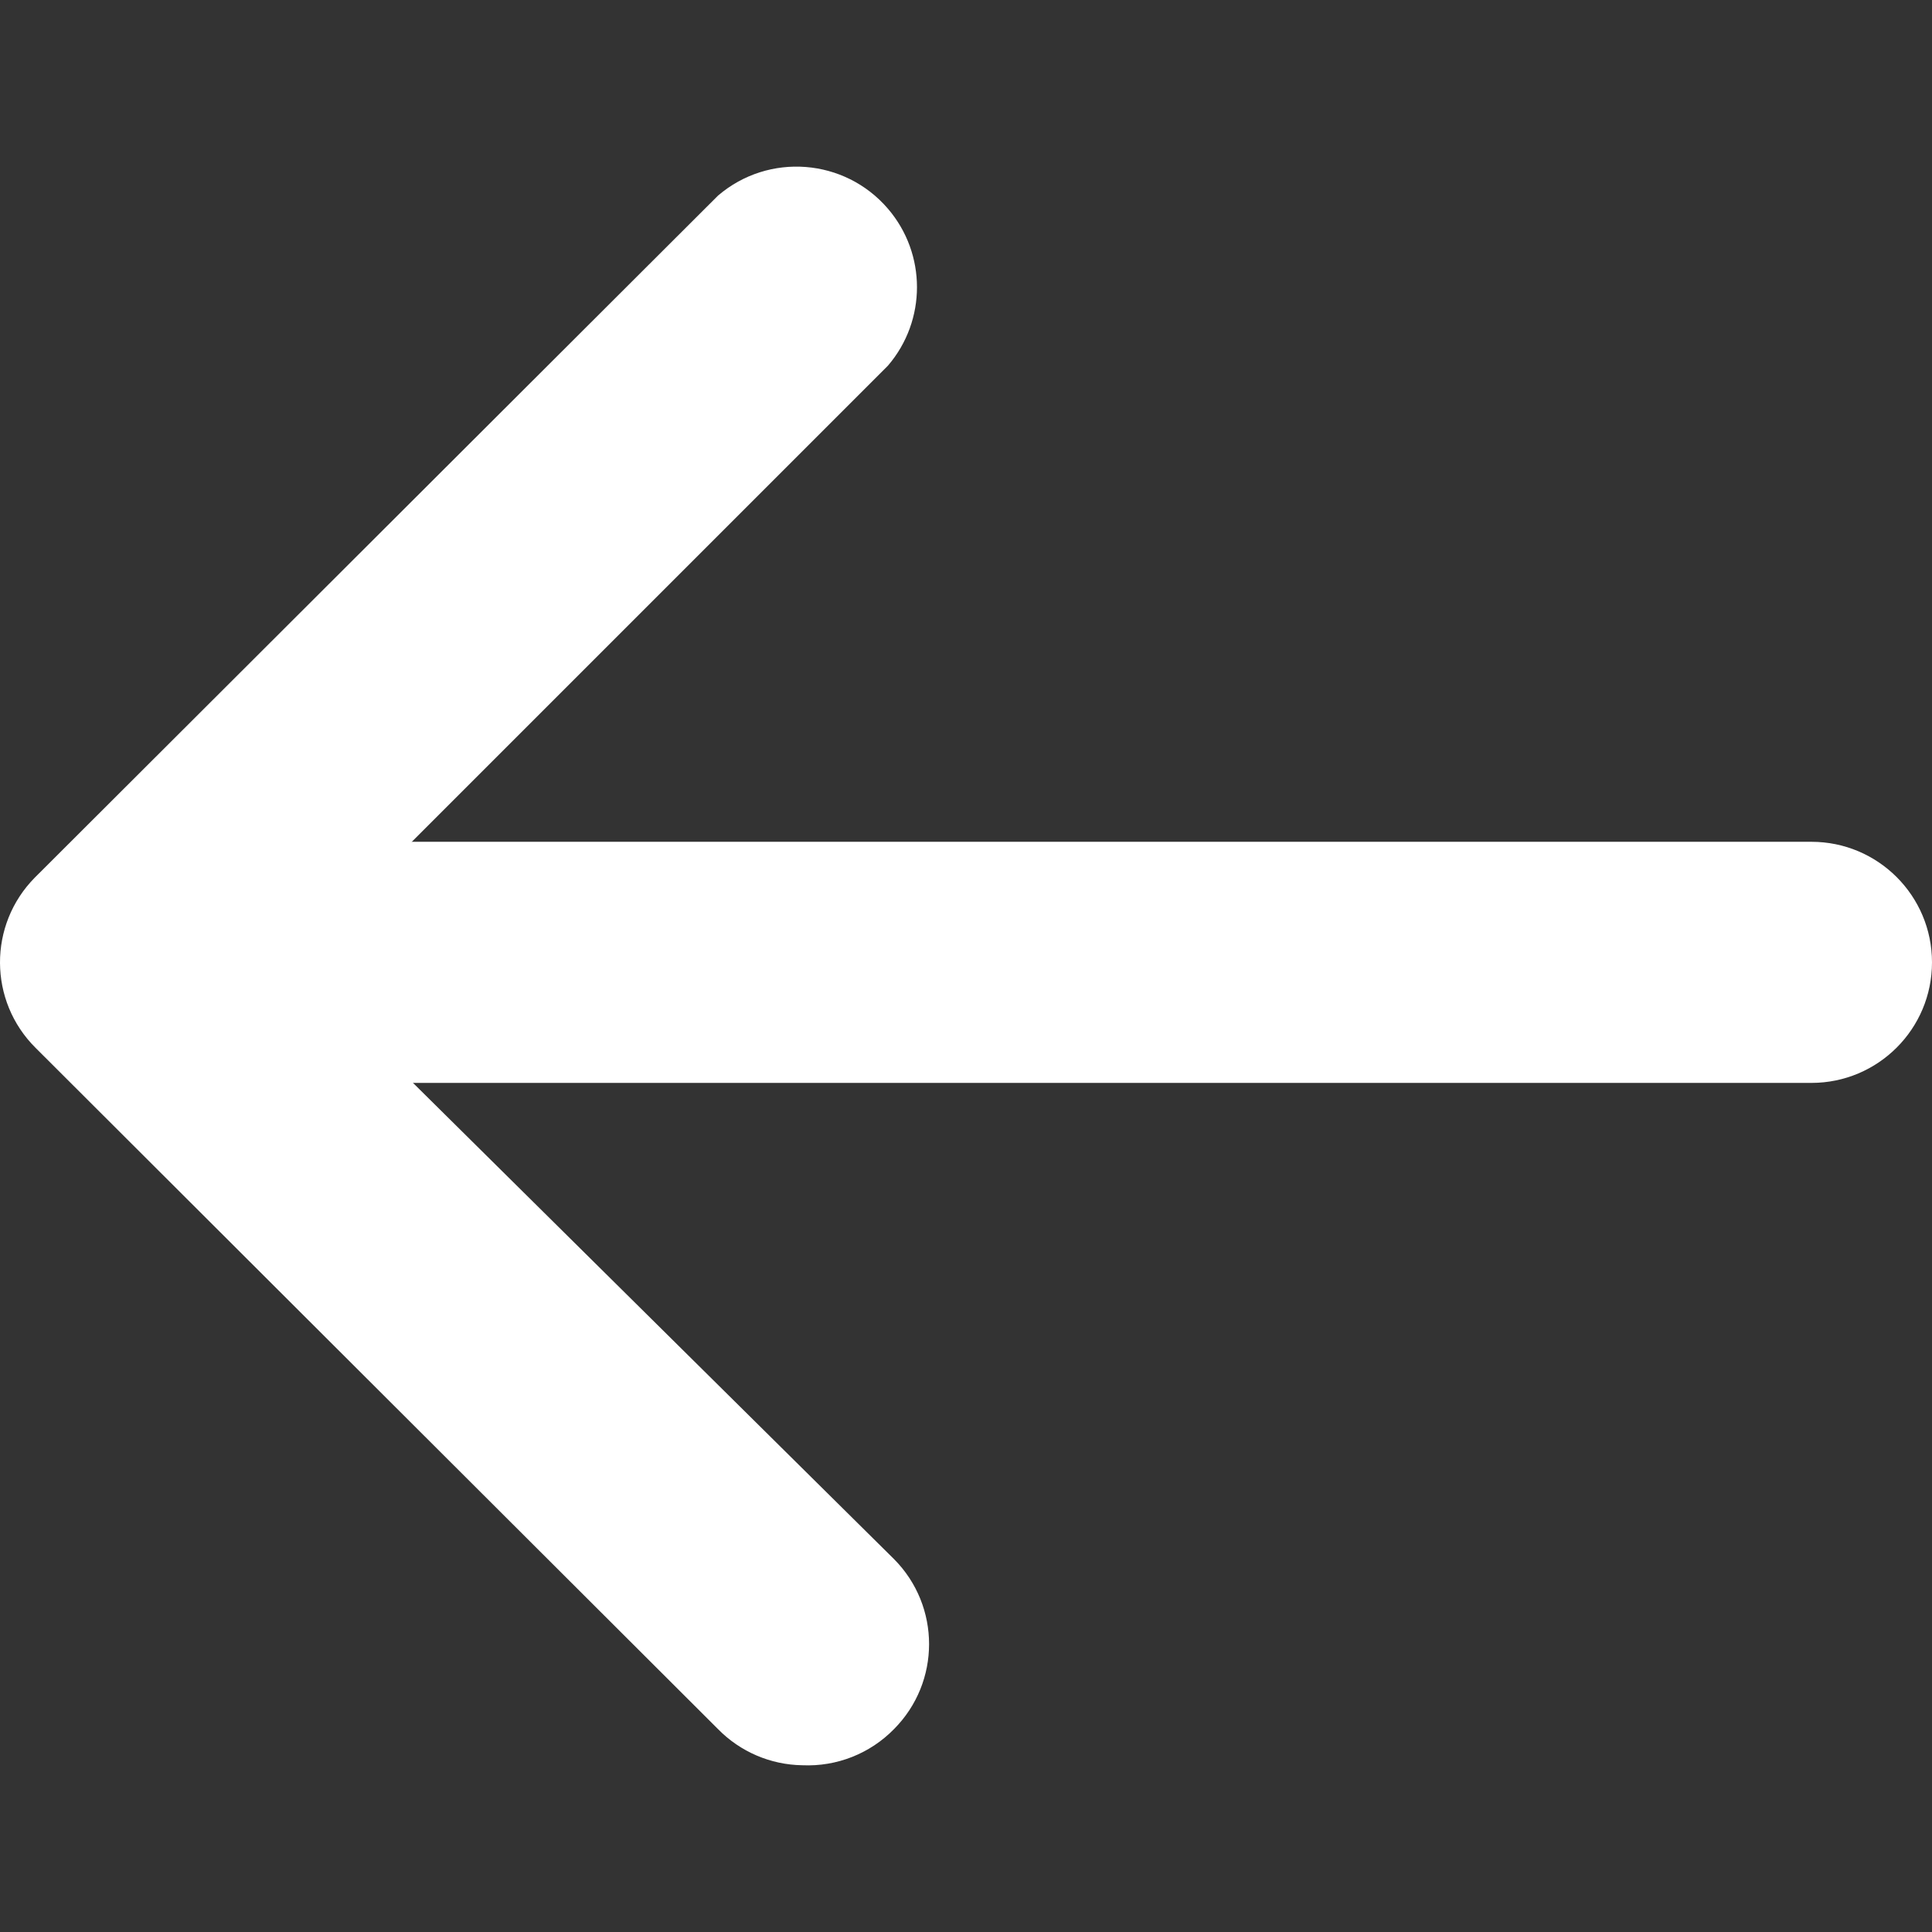
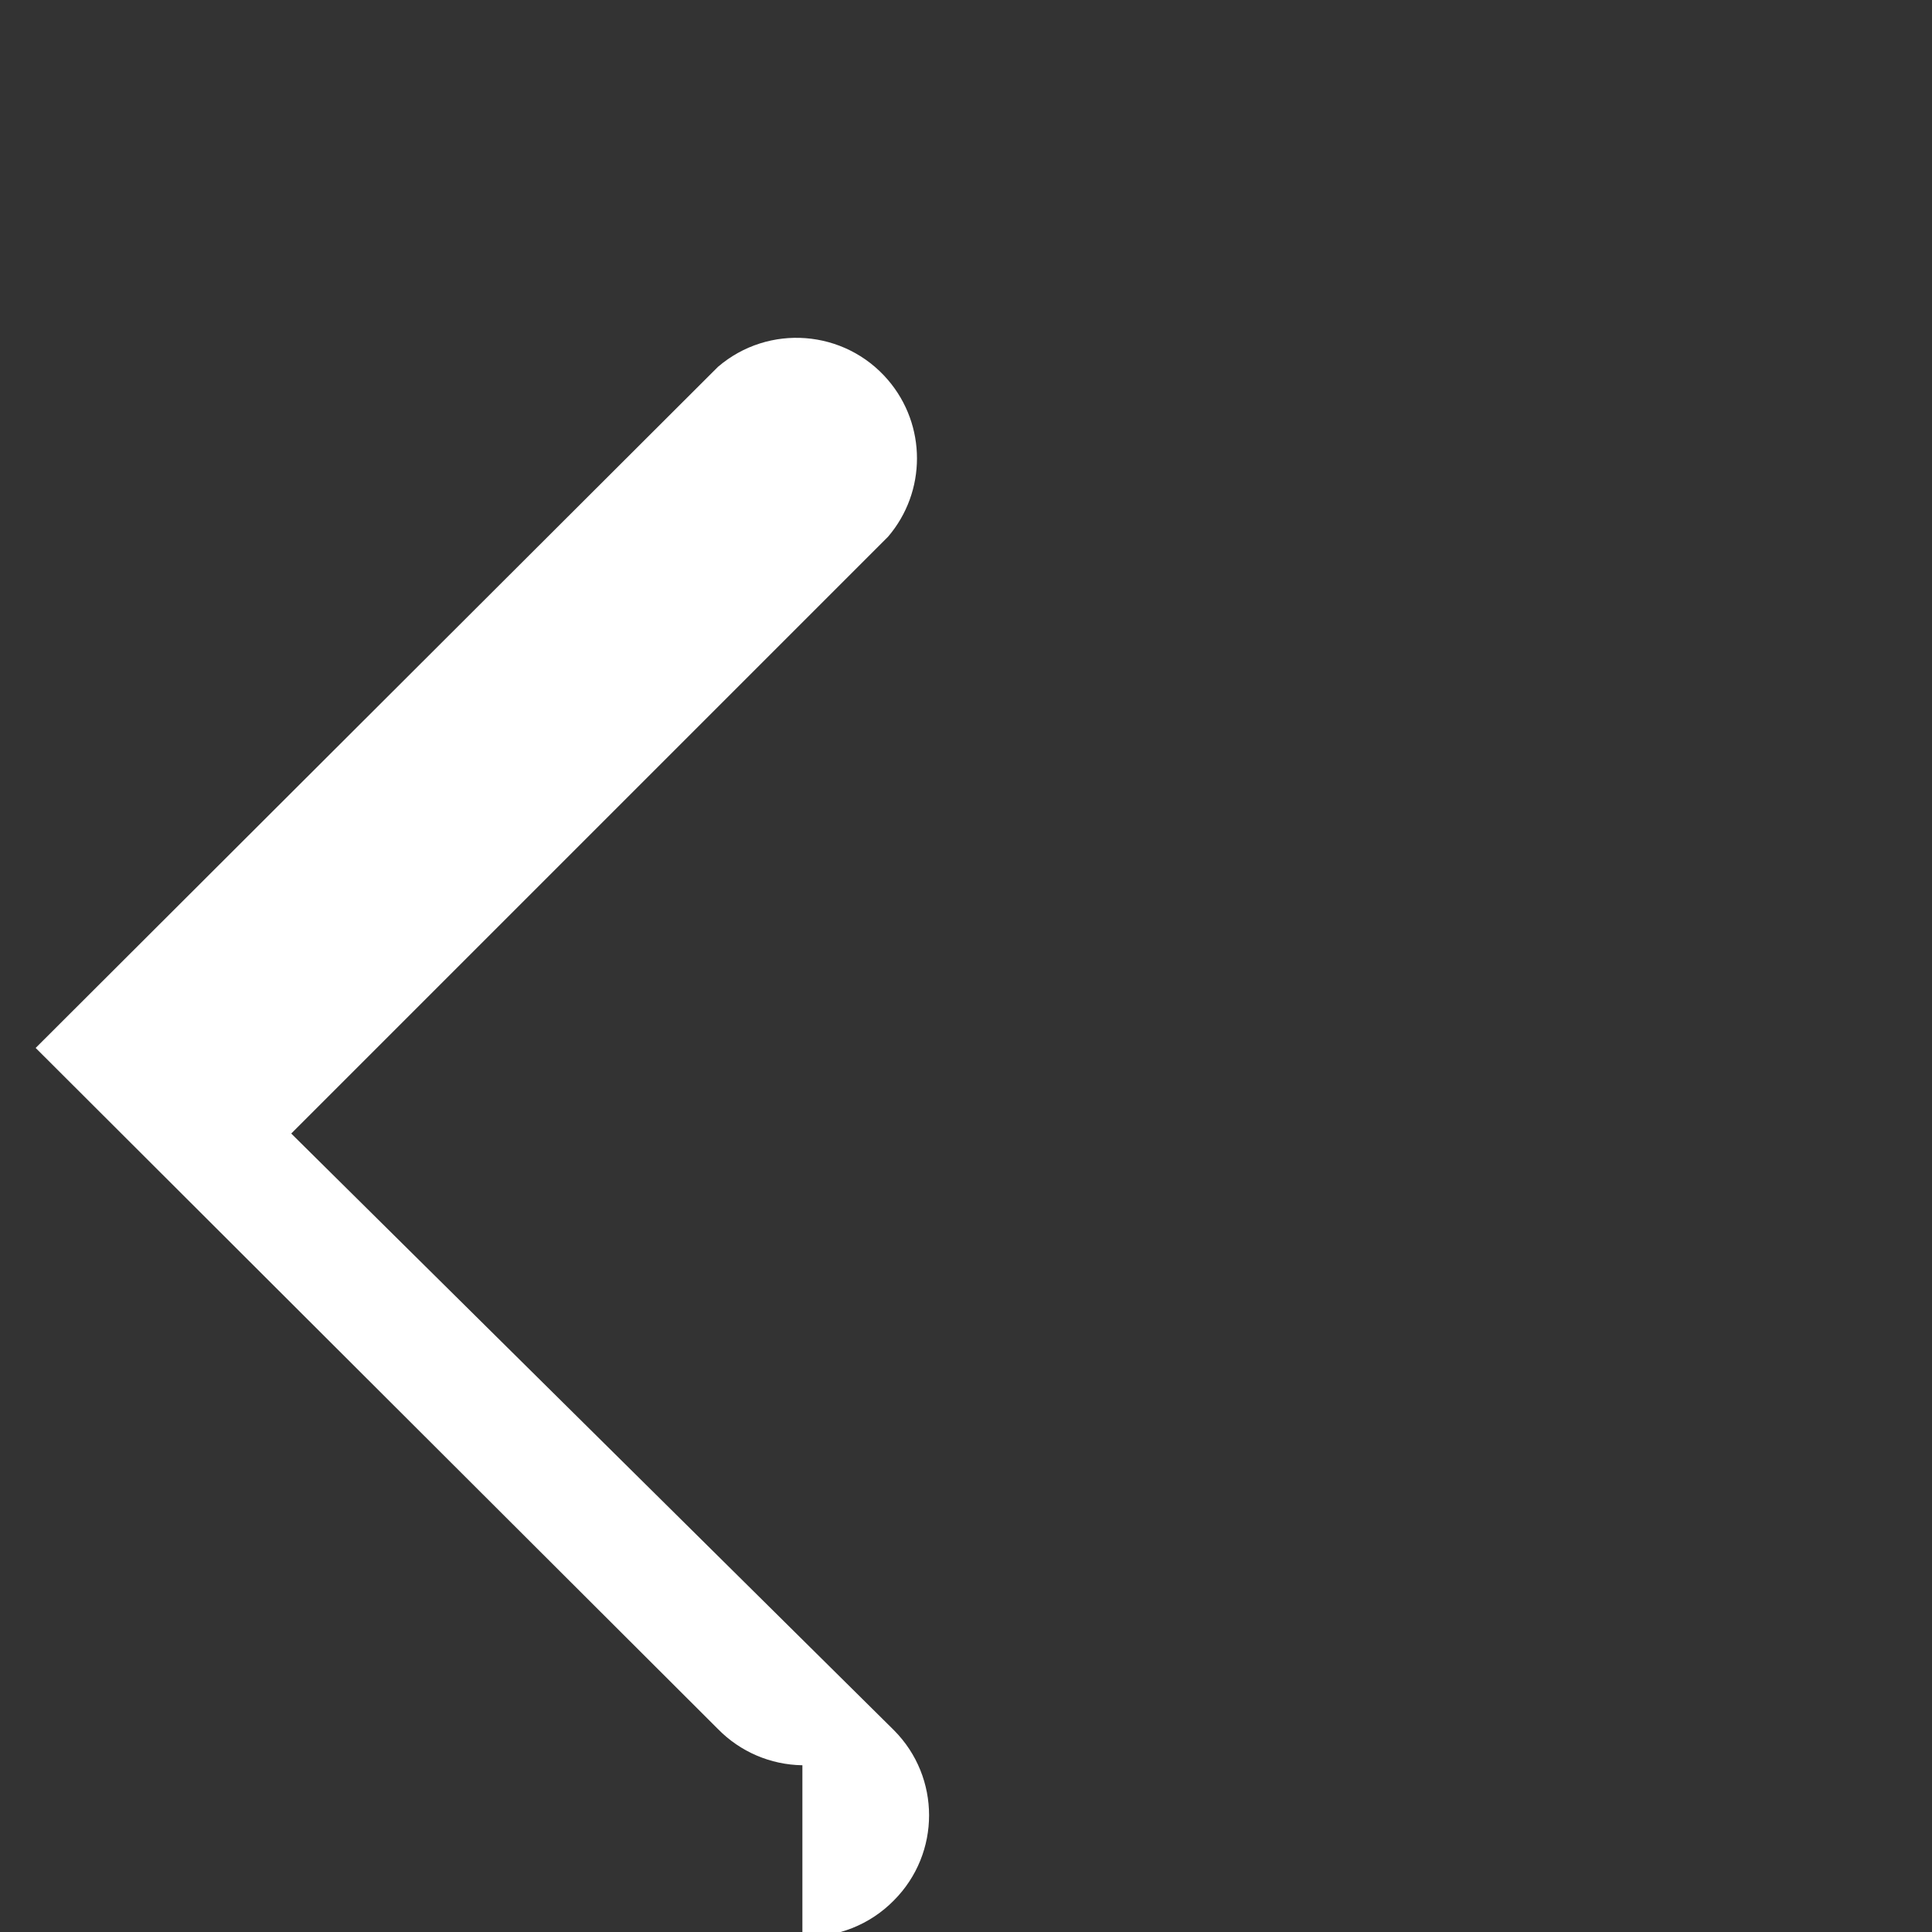
<svg xmlns="http://www.w3.org/2000/svg" id="Capa_1" enable-background="new 0 0 486.65 486.65" height="512" viewBox="0 0 486.65 486.65" width="512">
  <rect x="0" y="0" width="486.65" height="486.65" fill="#333333" stroke="none" />
  <g>
    <g id="arrow-1-w_1_" fill="#ffffff">
-       <path d="m202.114 444.648c-8.01-.114-15.65-3.388-21.257-9.11l-171.875-171.572c-11.907-11.81-11.986-31.037-.176-42.945.058-.059.117-.118.176-.176l171.876-171.571c12.738-10.909 31.908-9.426 42.817 3.313 9.736 11.369 9.736 28.136 0 39.504l-150.315 150.315 151.833 150.315c11.774 11.844 11.774 30.973 0 42.817-6.045 6.184-14.439 9.498-23.079 9.11z" />
-       <path d="m456.283 272.773h-425.133c-16.771 0-30.367-13.596-30.367-30.367s13.596-30.367 30.367-30.367h425.133c16.771 0 30.367 13.596 30.367 30.367s-13.596 30.367-30.367 30.367z" />
+       <path d="m202.114 444.648c-8.01-.114-15.65-3.388-21.257-9.11l-171.875-171.572l171.876-171.571c12.738-10.909 31.908-9.426 42.817 3.313 9.736 11.369 9.736 28.136 0 39.504l-150.315 150.315 151.833 150.315c11.774 11.844 11.774 30.973 0 42.817-6.045 6.184-14.439 9.498-23.079 9.11z" />
    </g>
  </g>
</svg>